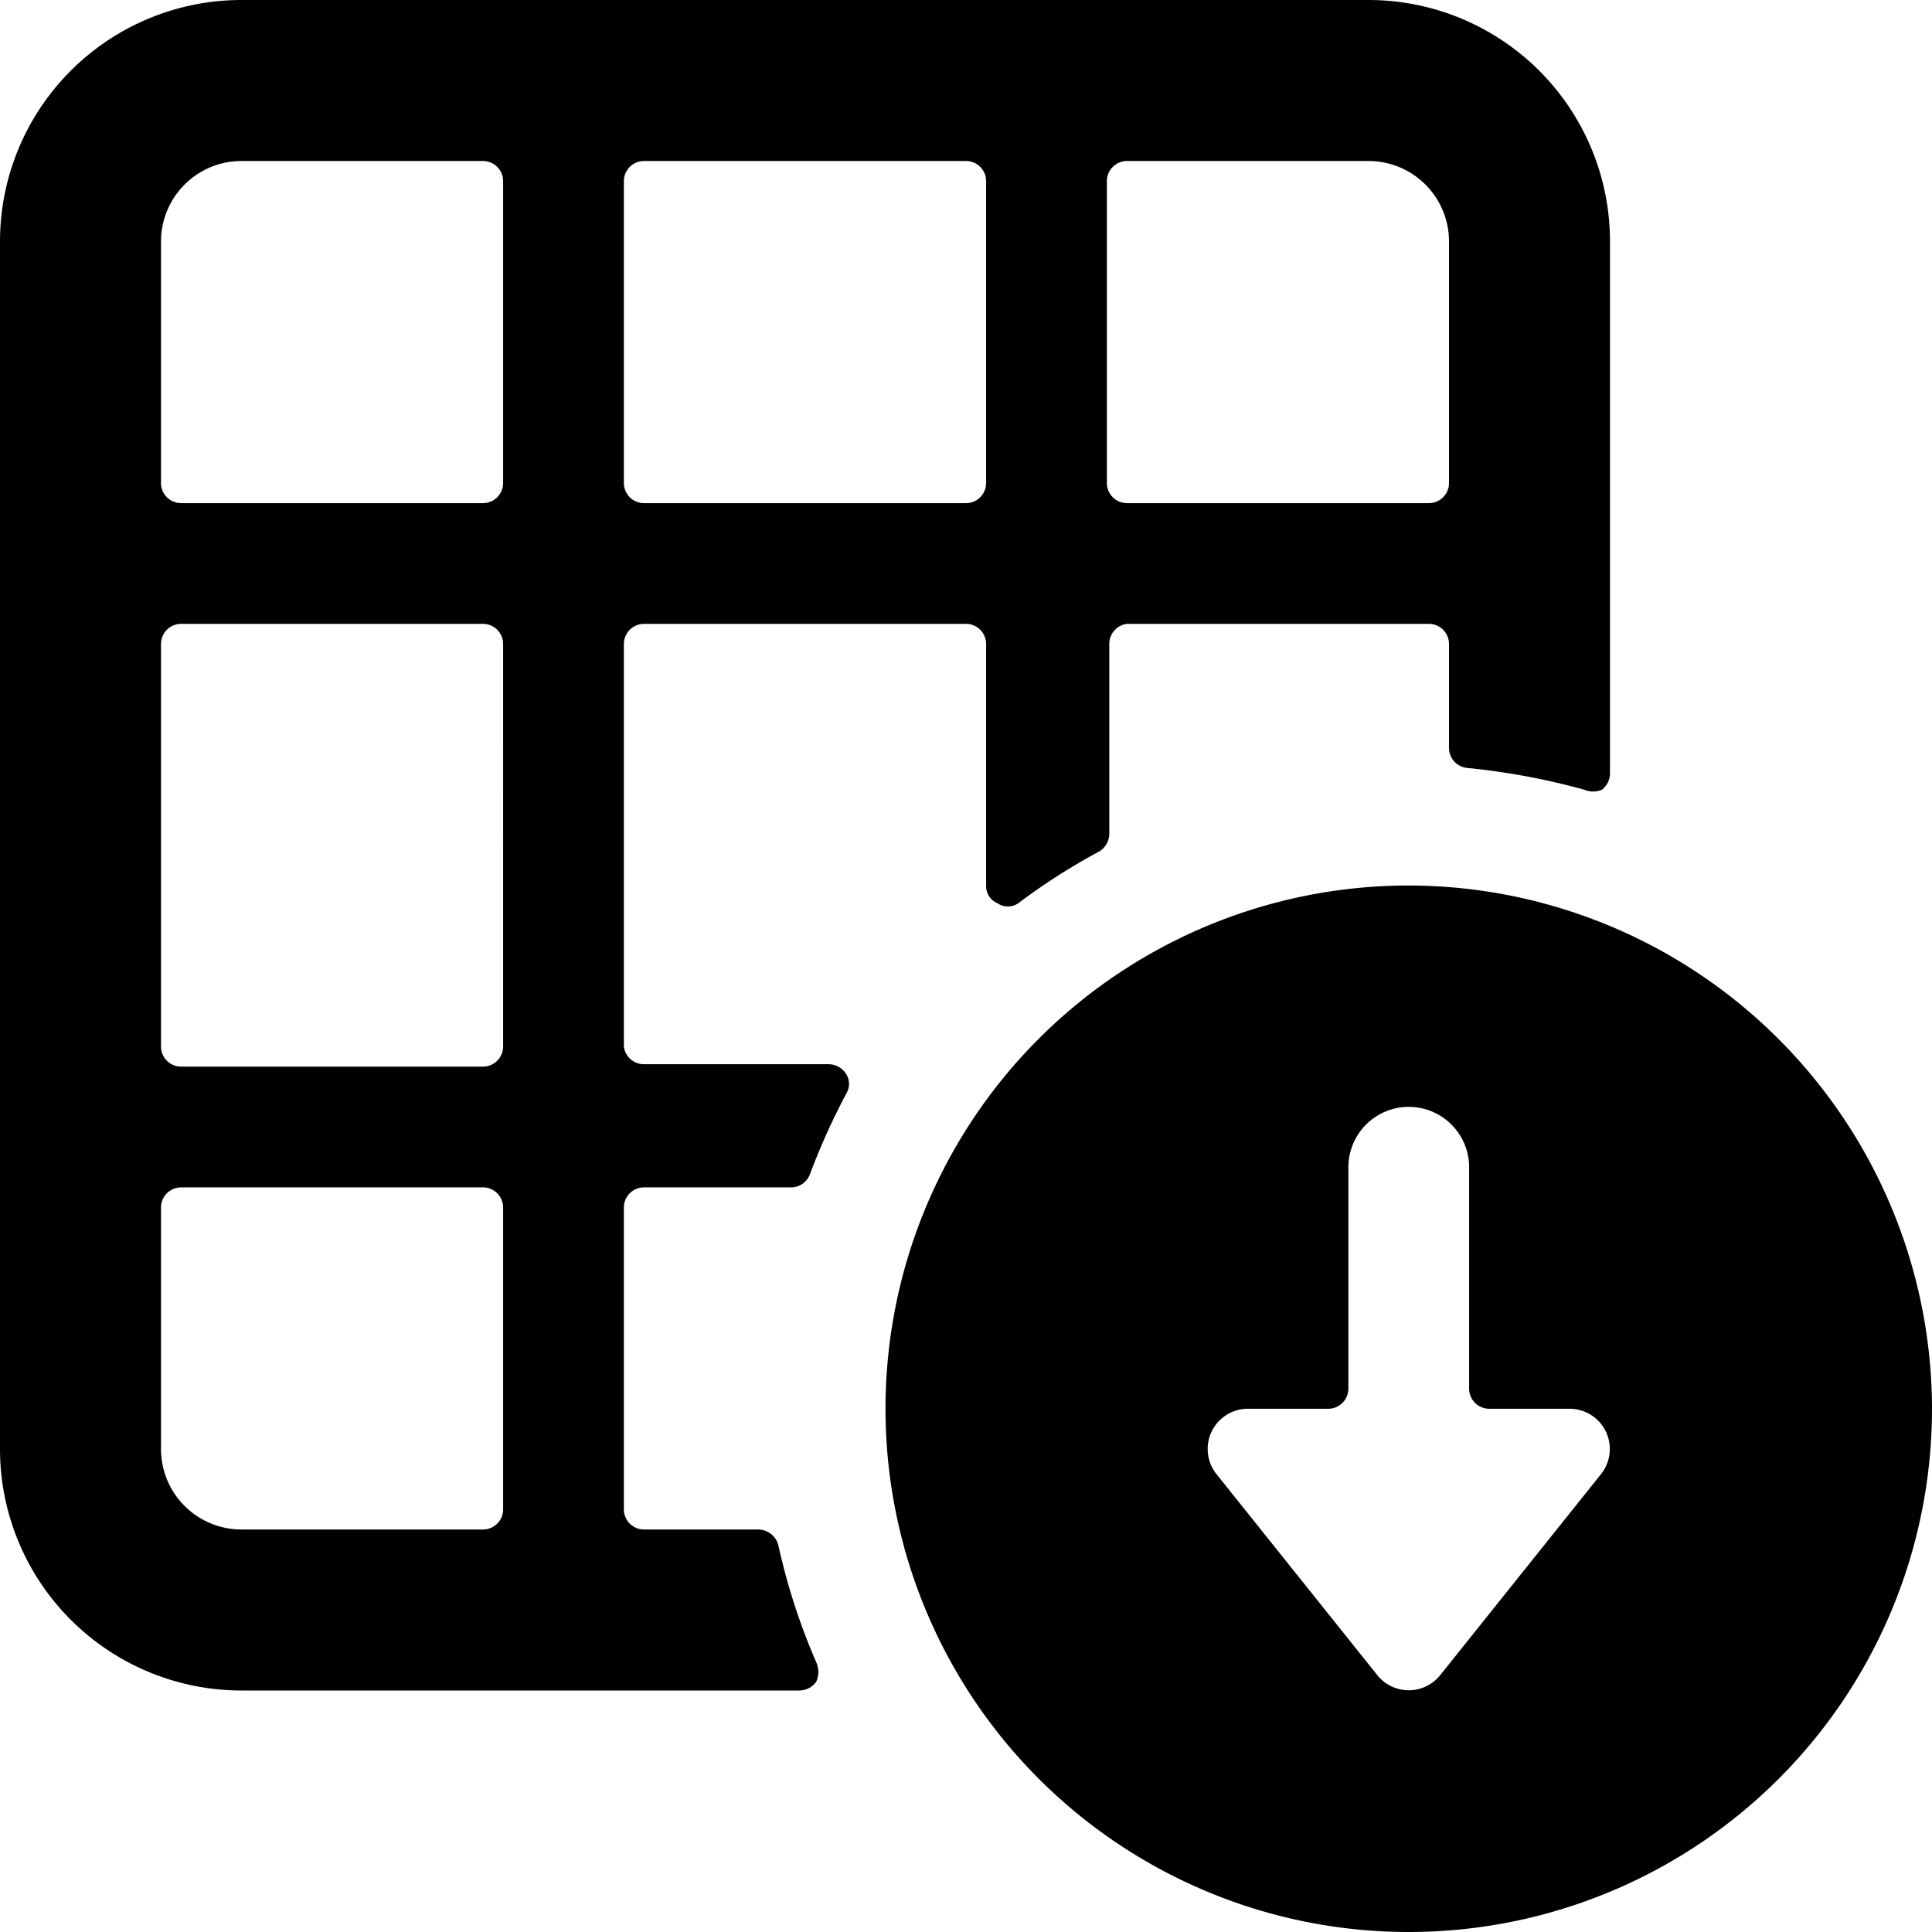
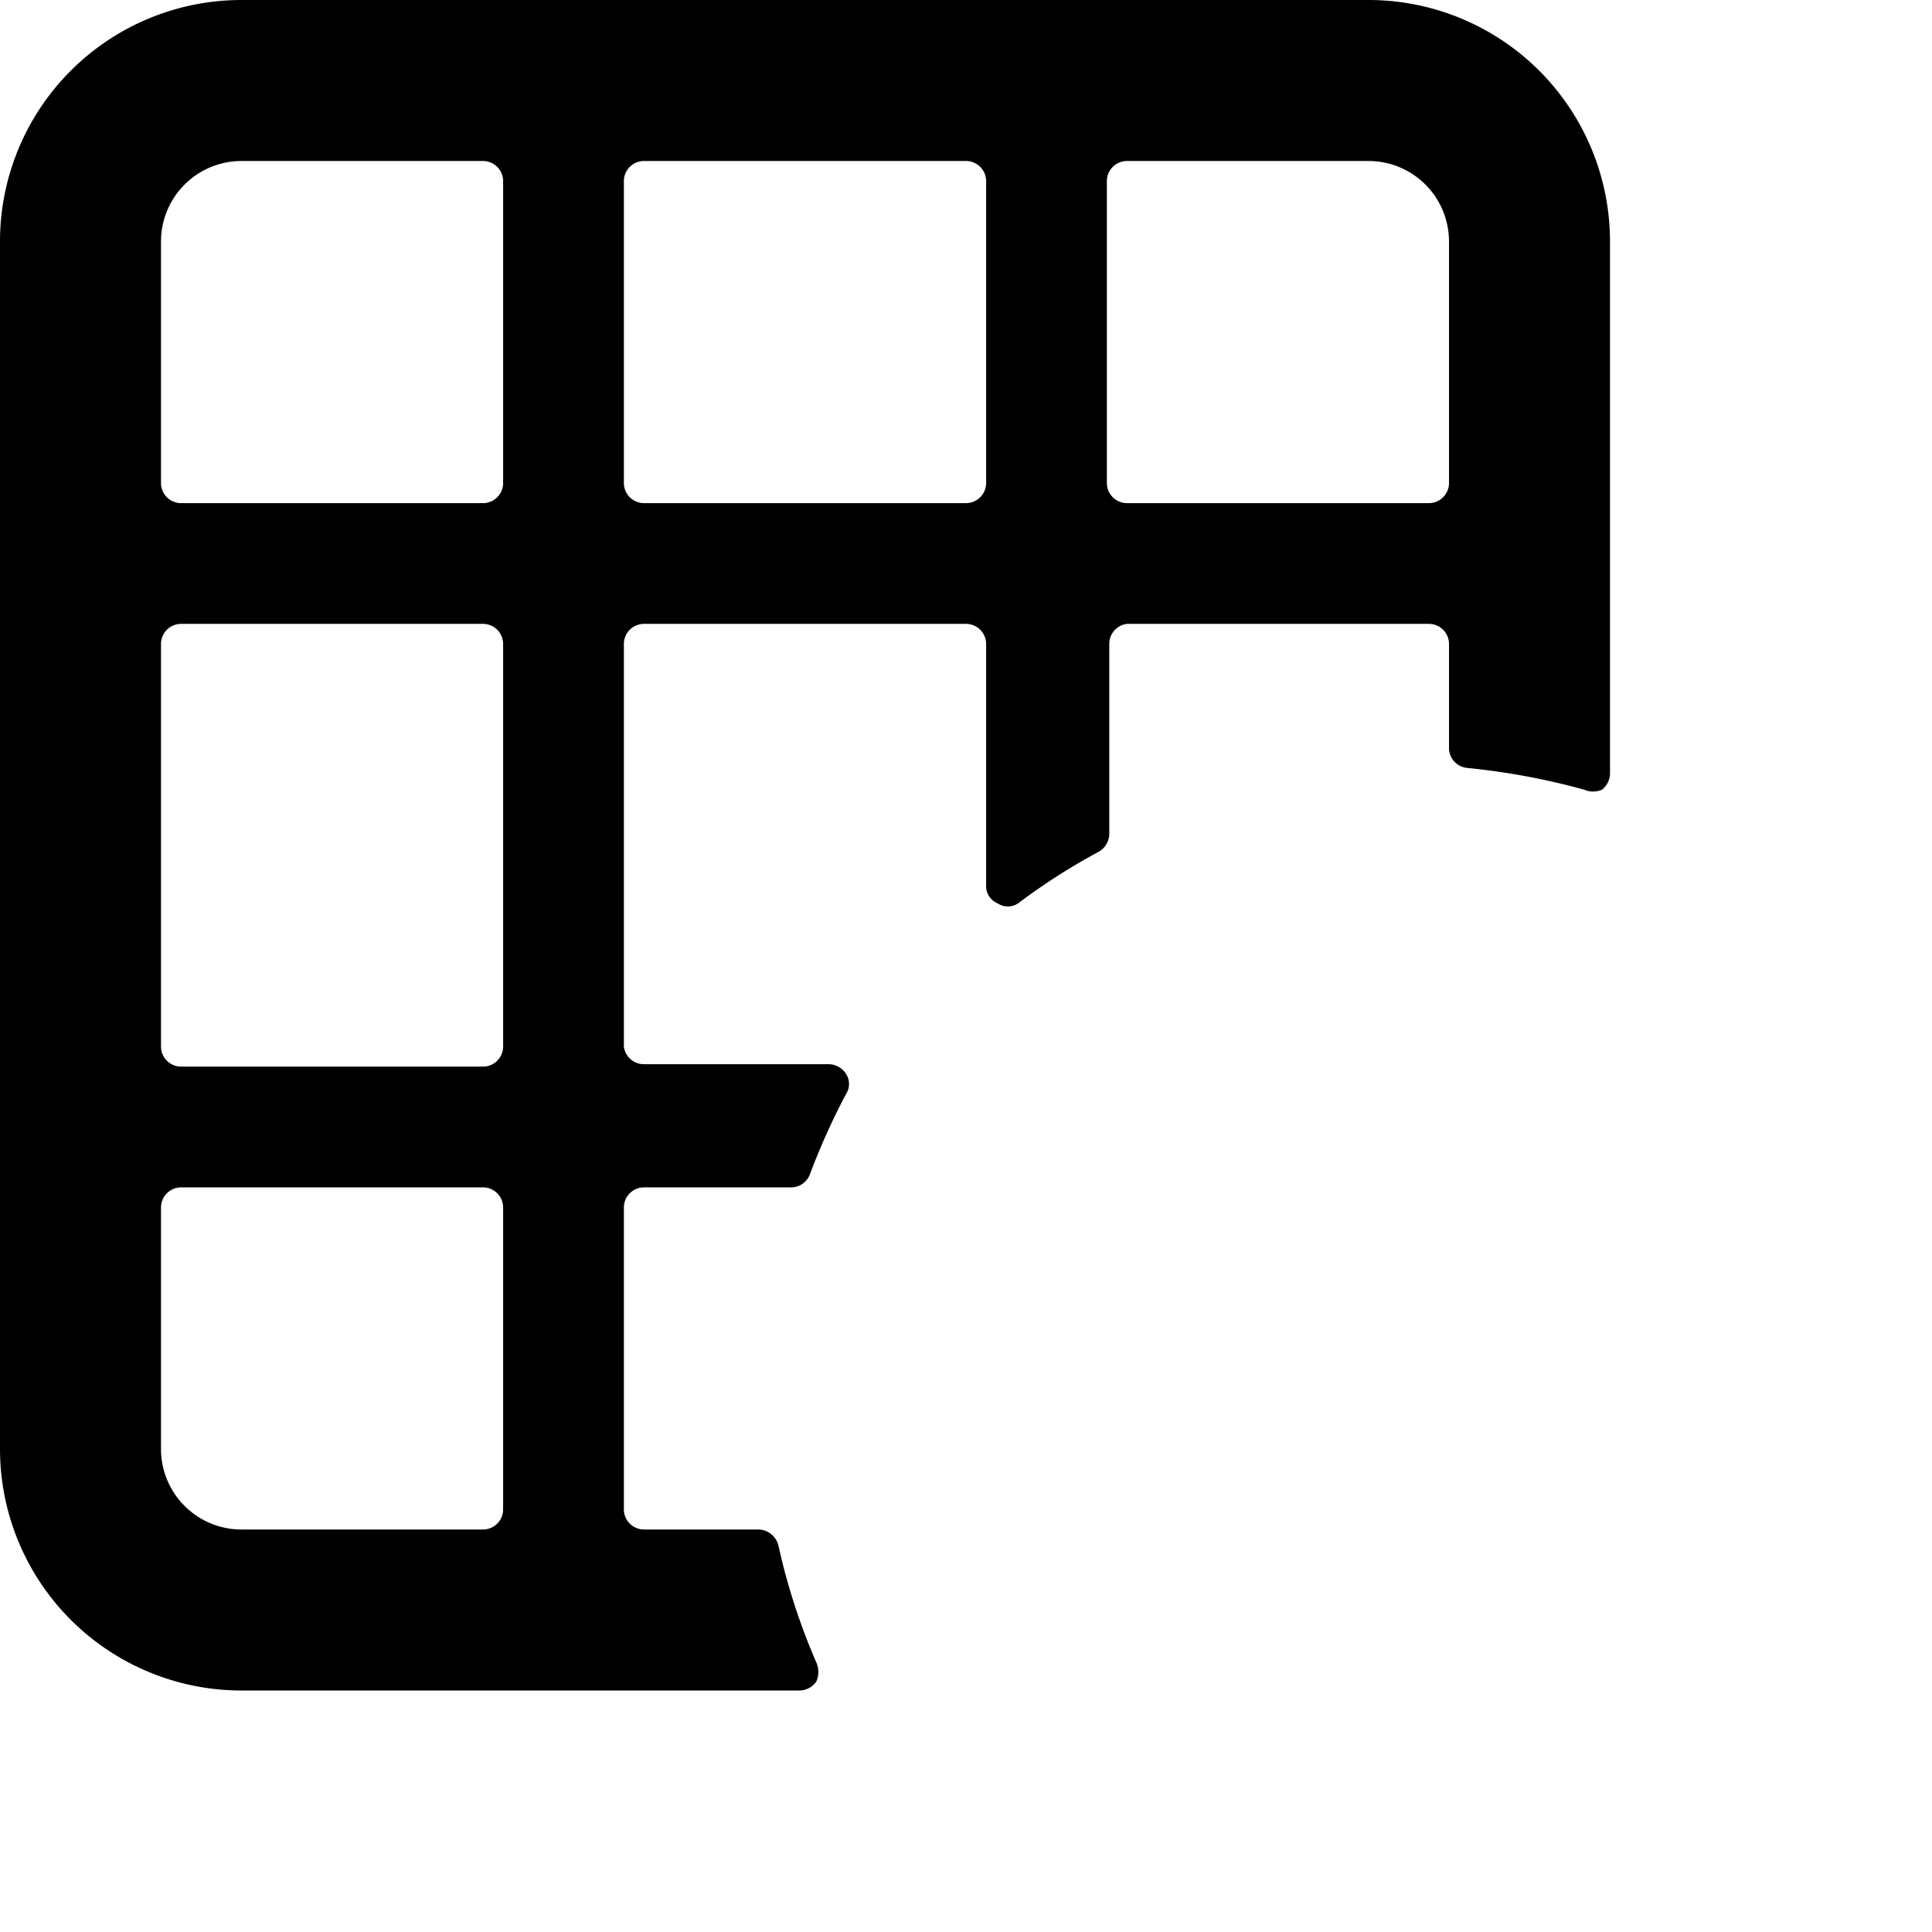
<svg xmlns="http://www.w3.org/2000/svg" viewBox="0 0 24 24">
  <g>
    <path d="M8 19a0.25 0.25 0 0 1 -0.25 -0.25V15a0.25 0.25 0 0 1 0.25 -0.25h1.82a0.25 0.25 0 0 0 0.24 -0.16 8.53 8.53 0 0 1 0.45 -1 0.23 0.23 0 0 0 0 -0.25 0.26 0.26 0 0 0 -0.21 -0.12H8a0.25 0.25 0 0 1 -0.25 -0.22V8A0.25 0.25 0 0 1 8 7.75h4a0.25 0.25 0 0 1 0.25 0.25v3a0.23 0.23 0 0 0 0.14 0.22 0.23 0.23 0 0 0 0.26 0 7.74 7.74 0 0 1 1 -0.64 0.26 0.26 0 0 0 0.13 -0.22V8a0.25 0.25 0 0 1 0.22 -0.25h3.75A0.25 0.25 0 0 1 18 8v1.29a0.25 0.25 0 0 0 0.23 0.25 8.63 8.63 0 0 1 1.45 0.27 0.28 0.28 0 0 0 0.22 0 0.26 0.26 0 0 0 0.1 -0.2V3a3 3 0 0 0 -3 -3H3a3 3 0 0 0 -3 3v15a3 3 0 0 0 3 3h6.93a0.26 0.26 0 0 0 0.21 -0.11 0.29 0.29 0 0 0 0 -0.24 7.93 7.93 0 0 1 -0.47 -1.45 0.26 0.26 0 0 0 -0.25 -0.2Zm-1.75 -6a0.25 0.25 0 0 1 -0.25 0.25H2.25A0.25 0.25 0 0 1 2 13V8a0.25 0.25 0 0 1 0.25 -0.25H6a0.25 0.25 0 0 1 0.25 0.25ZM8 6.25A0.25 0.25 0 0 1 7.75 6V2.25A0.25 0.25 0 0 1 8 2h4a0.25 0.25 0 0 1 0.25 0.25V6a0.25 0.25 0 0 1 -0.25 0.25ZM18 3v3a0.25 0.25 0 0 1 -0.25 0.25H14a0.25 0.25 0 0 1 -0.25 -0.25V2.25A0.25 0.25 0 0 1 14 2h3a1 1 0 0 1 1 1ZM3 2h3a0.25 0.25 0 0 1 0.25 0.25V6a0.25 0.25 0 0 1 -0.25 0.25H2.25A0.25 0.25 0 0 1 2 6V3a1 1 0 0 1 1 -1ZM2 18v-3a0.25 0.25 0 0 1 0.25 -0.25H6a0.25 0.25 0 0 1 0.25 0.25v3.75A0.25 0.25 0 0 1 6 19H3a1 1 0 0 1 -1 -1Z" fill="#000000" stroke-width="1" />
-     <path d="M17.5 11a6.5 6.5 0 1 0 6.5 6.5 6.51 6.51 0 0 0 -6.5 -6.5Zm-0.39 9.81 -2 -2.5a0.5 0.5 0 0 1 0.39 -0.81h1a0.25 0.25 0 0 0 0.25 -0.25V14.5a0.75 0.75 0 0 1 1.5 0v2.75a0.25 0.25 0 0 0 0.25 0.25h1a0.5 0.5 0 0 1 0.39 0.81l-2 2.5a0.5 0.5 0 0 1 -0.78 0Z" fill="#000000" stroke-width="1" />
  </g>
</svg>